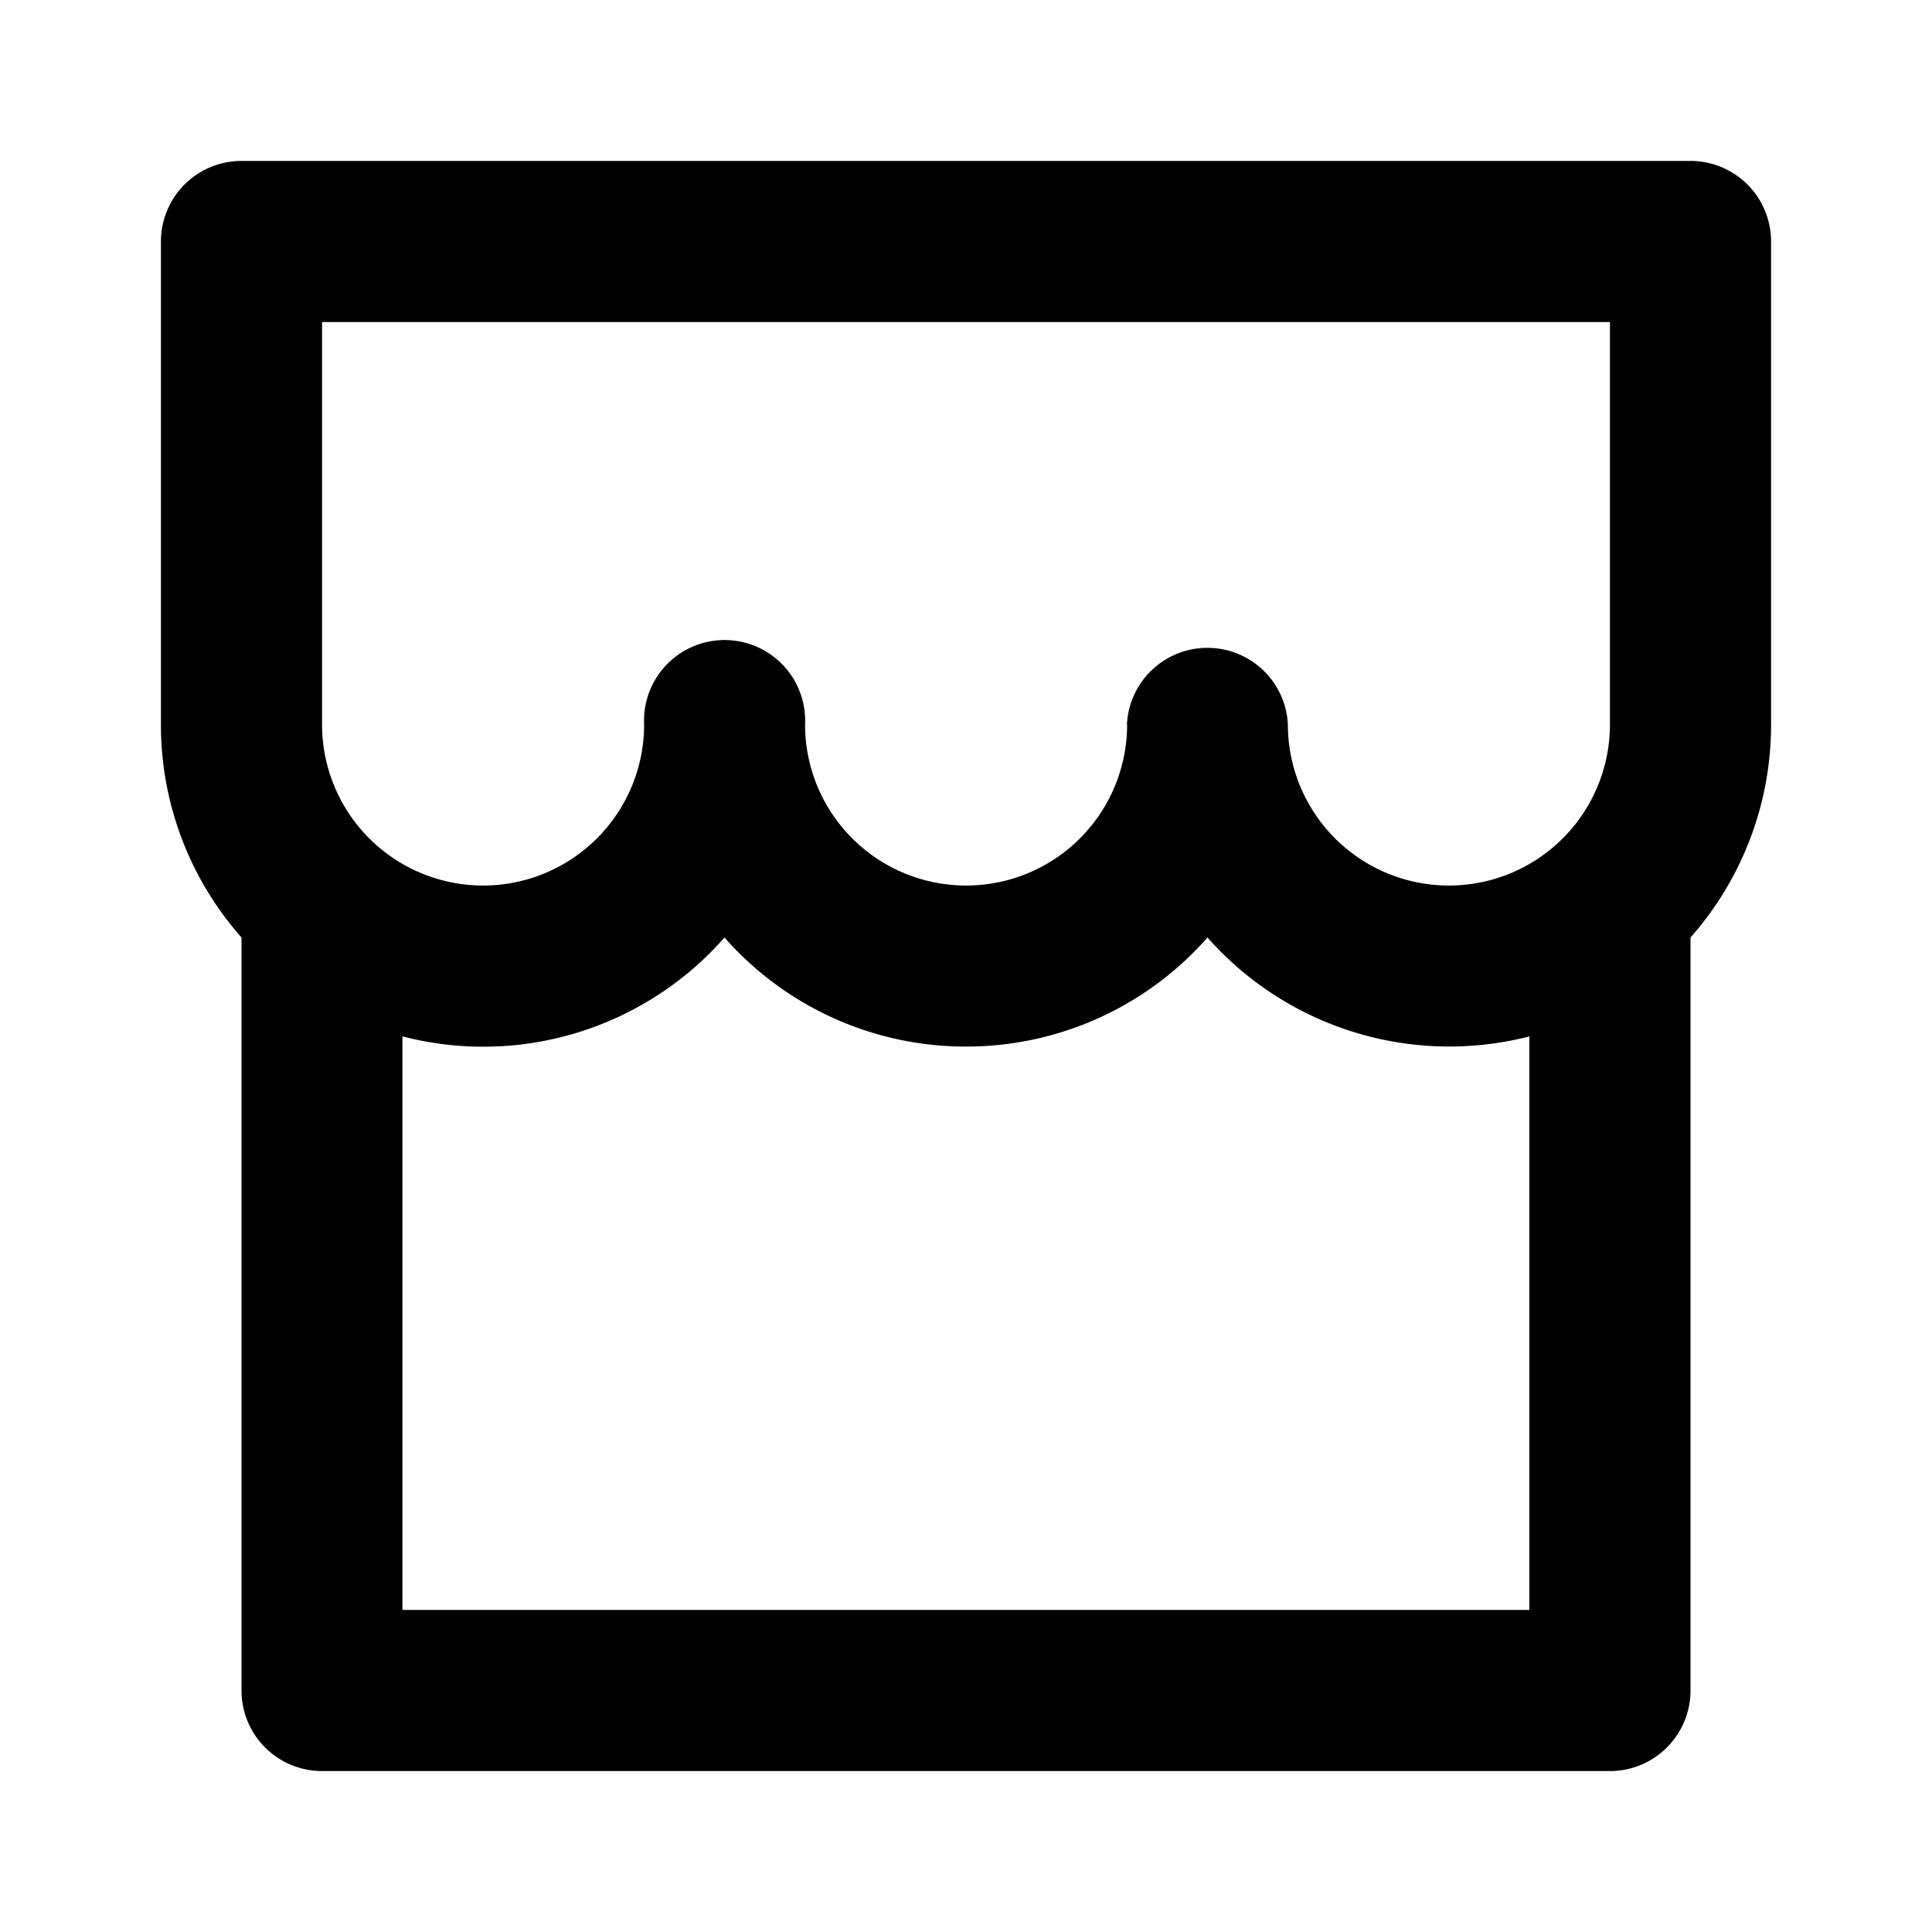
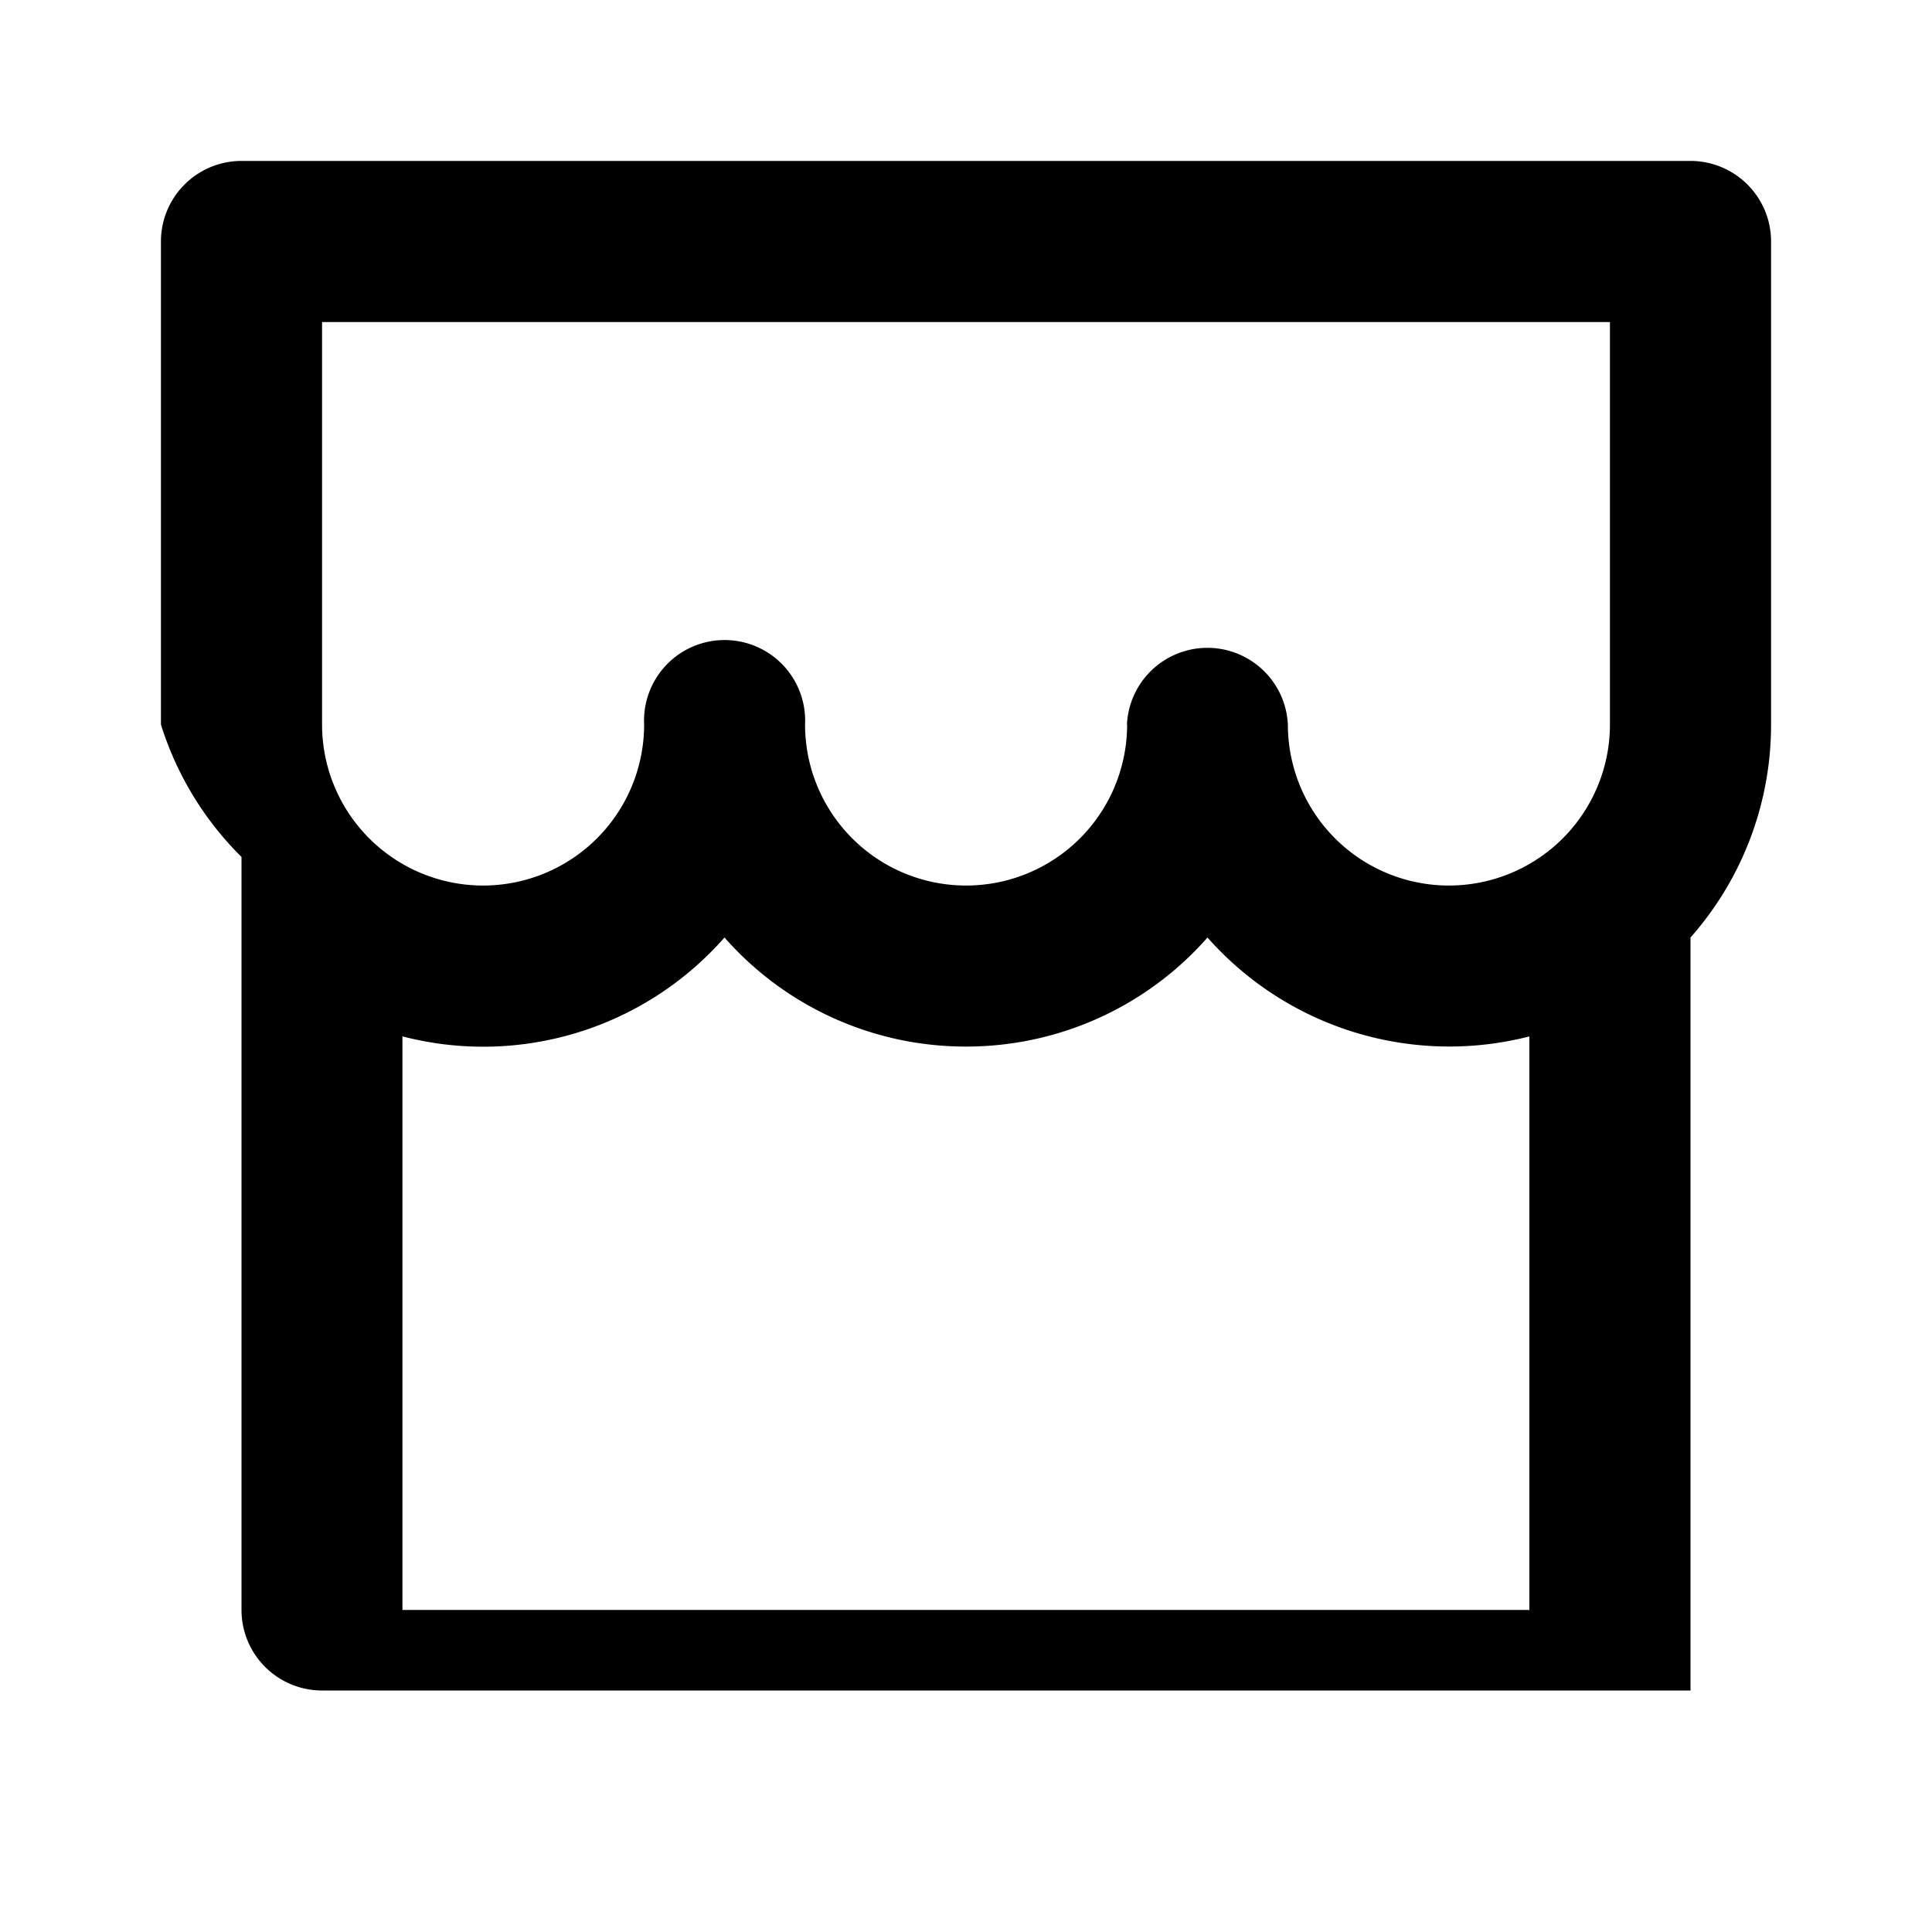
<svg xmlns="http://www.w3.org/2000/svg" viewBox="0 0 1024 1024" version="1.1">
-   <path d="M896 496.9V896a42.7 42.7 0 0 1-42.7 42.7H170.7a42.7 42.7 0 0 1-42.7-42.7v-399.1A170 170 0 0 1 85.3 384V128a42.7 42.7 0 0 1 42.7-42.7h768a42.7 42.7 0 0 1 42.7 42.7v256a170.2 170.2 0 0 1-42.7 112.9z m-85.3 52.4a171 171 0 0 1-170.7-52.4A170.2 170.2 0 0 1 512 554.7a170.2 170.2 0 0 1-128-57.8 170.2 170.2 0 0 1-170.7 52.4V853.3h597.3v-304zM597.3 384a42.7 42.7 0 0 1 85.3 0 85.3 85.3 0 1 0 170.7 0V170.7H170.7v213.3a85.3 85.3 0 1 0 170.7 0 42.7 42.7 0 1 1 85.3 0 85.3 85.3 0 1 0 170.7 0z" p-id="1062" />
+   <path d="M896 496.9V896H170.7a42.7 42.7 0 0 1-42.7-42.7v-399.1A170 170 0 0 1 85.3 384V128a42.7 42.7 0 0 1 42.7-42.7h768a42.7 42.7 0 0 1 42.7 42.7v256a170.2 170.2 0 0 1-42.7 112.9z m-85.3 52.4a171 171 0 0 1-170.7-52.4A170.2 170.2 0 0 1 512 554.7a170.2 170.2 0 0 1-128-57.8 170.2 170.2 0 0 1-170.7 52.4V853.3h597.3v-304zM597.3 384a42.7 42.7 0 0 1 85.3 0 85.3 85.3 0 1 0 170.7 0V170.7H170.7v213.3a85.3 85.3 0 1 0 170.7 0 42.7 42.7 0 1 1 85.3 0 85.3 85.3 0 1 0 170.7 0z" p-id="1062" />
</svg>